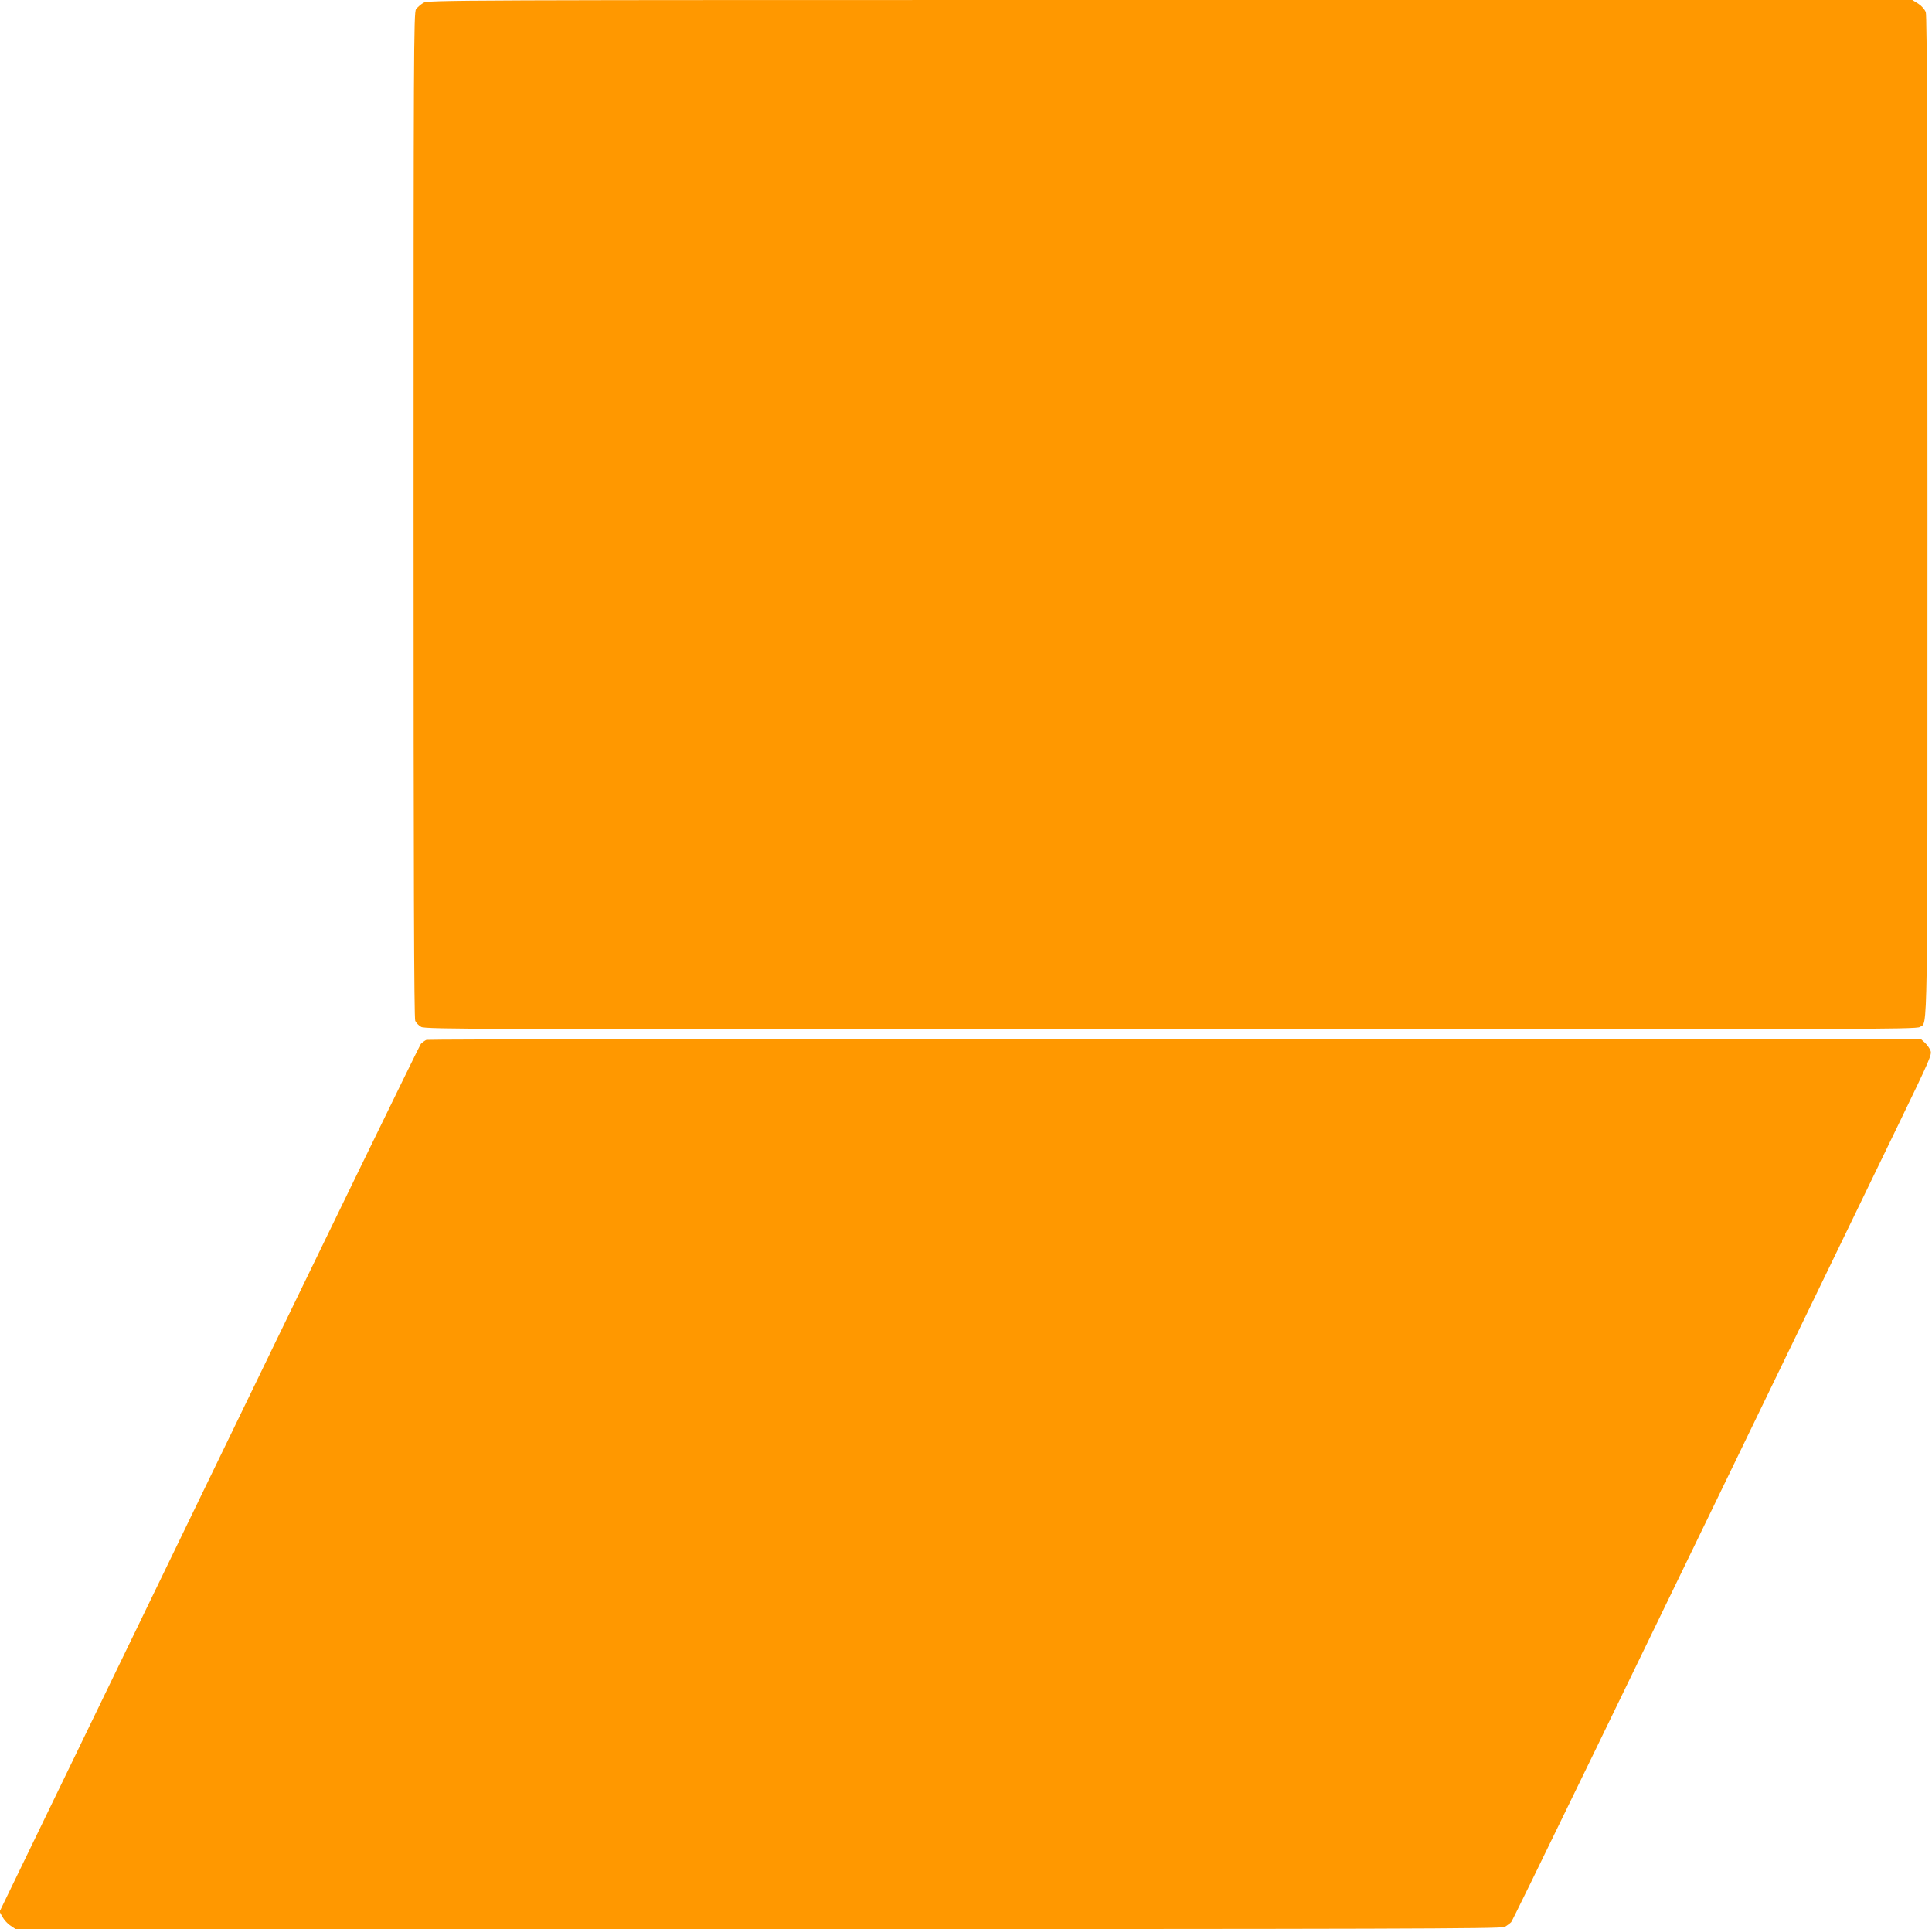
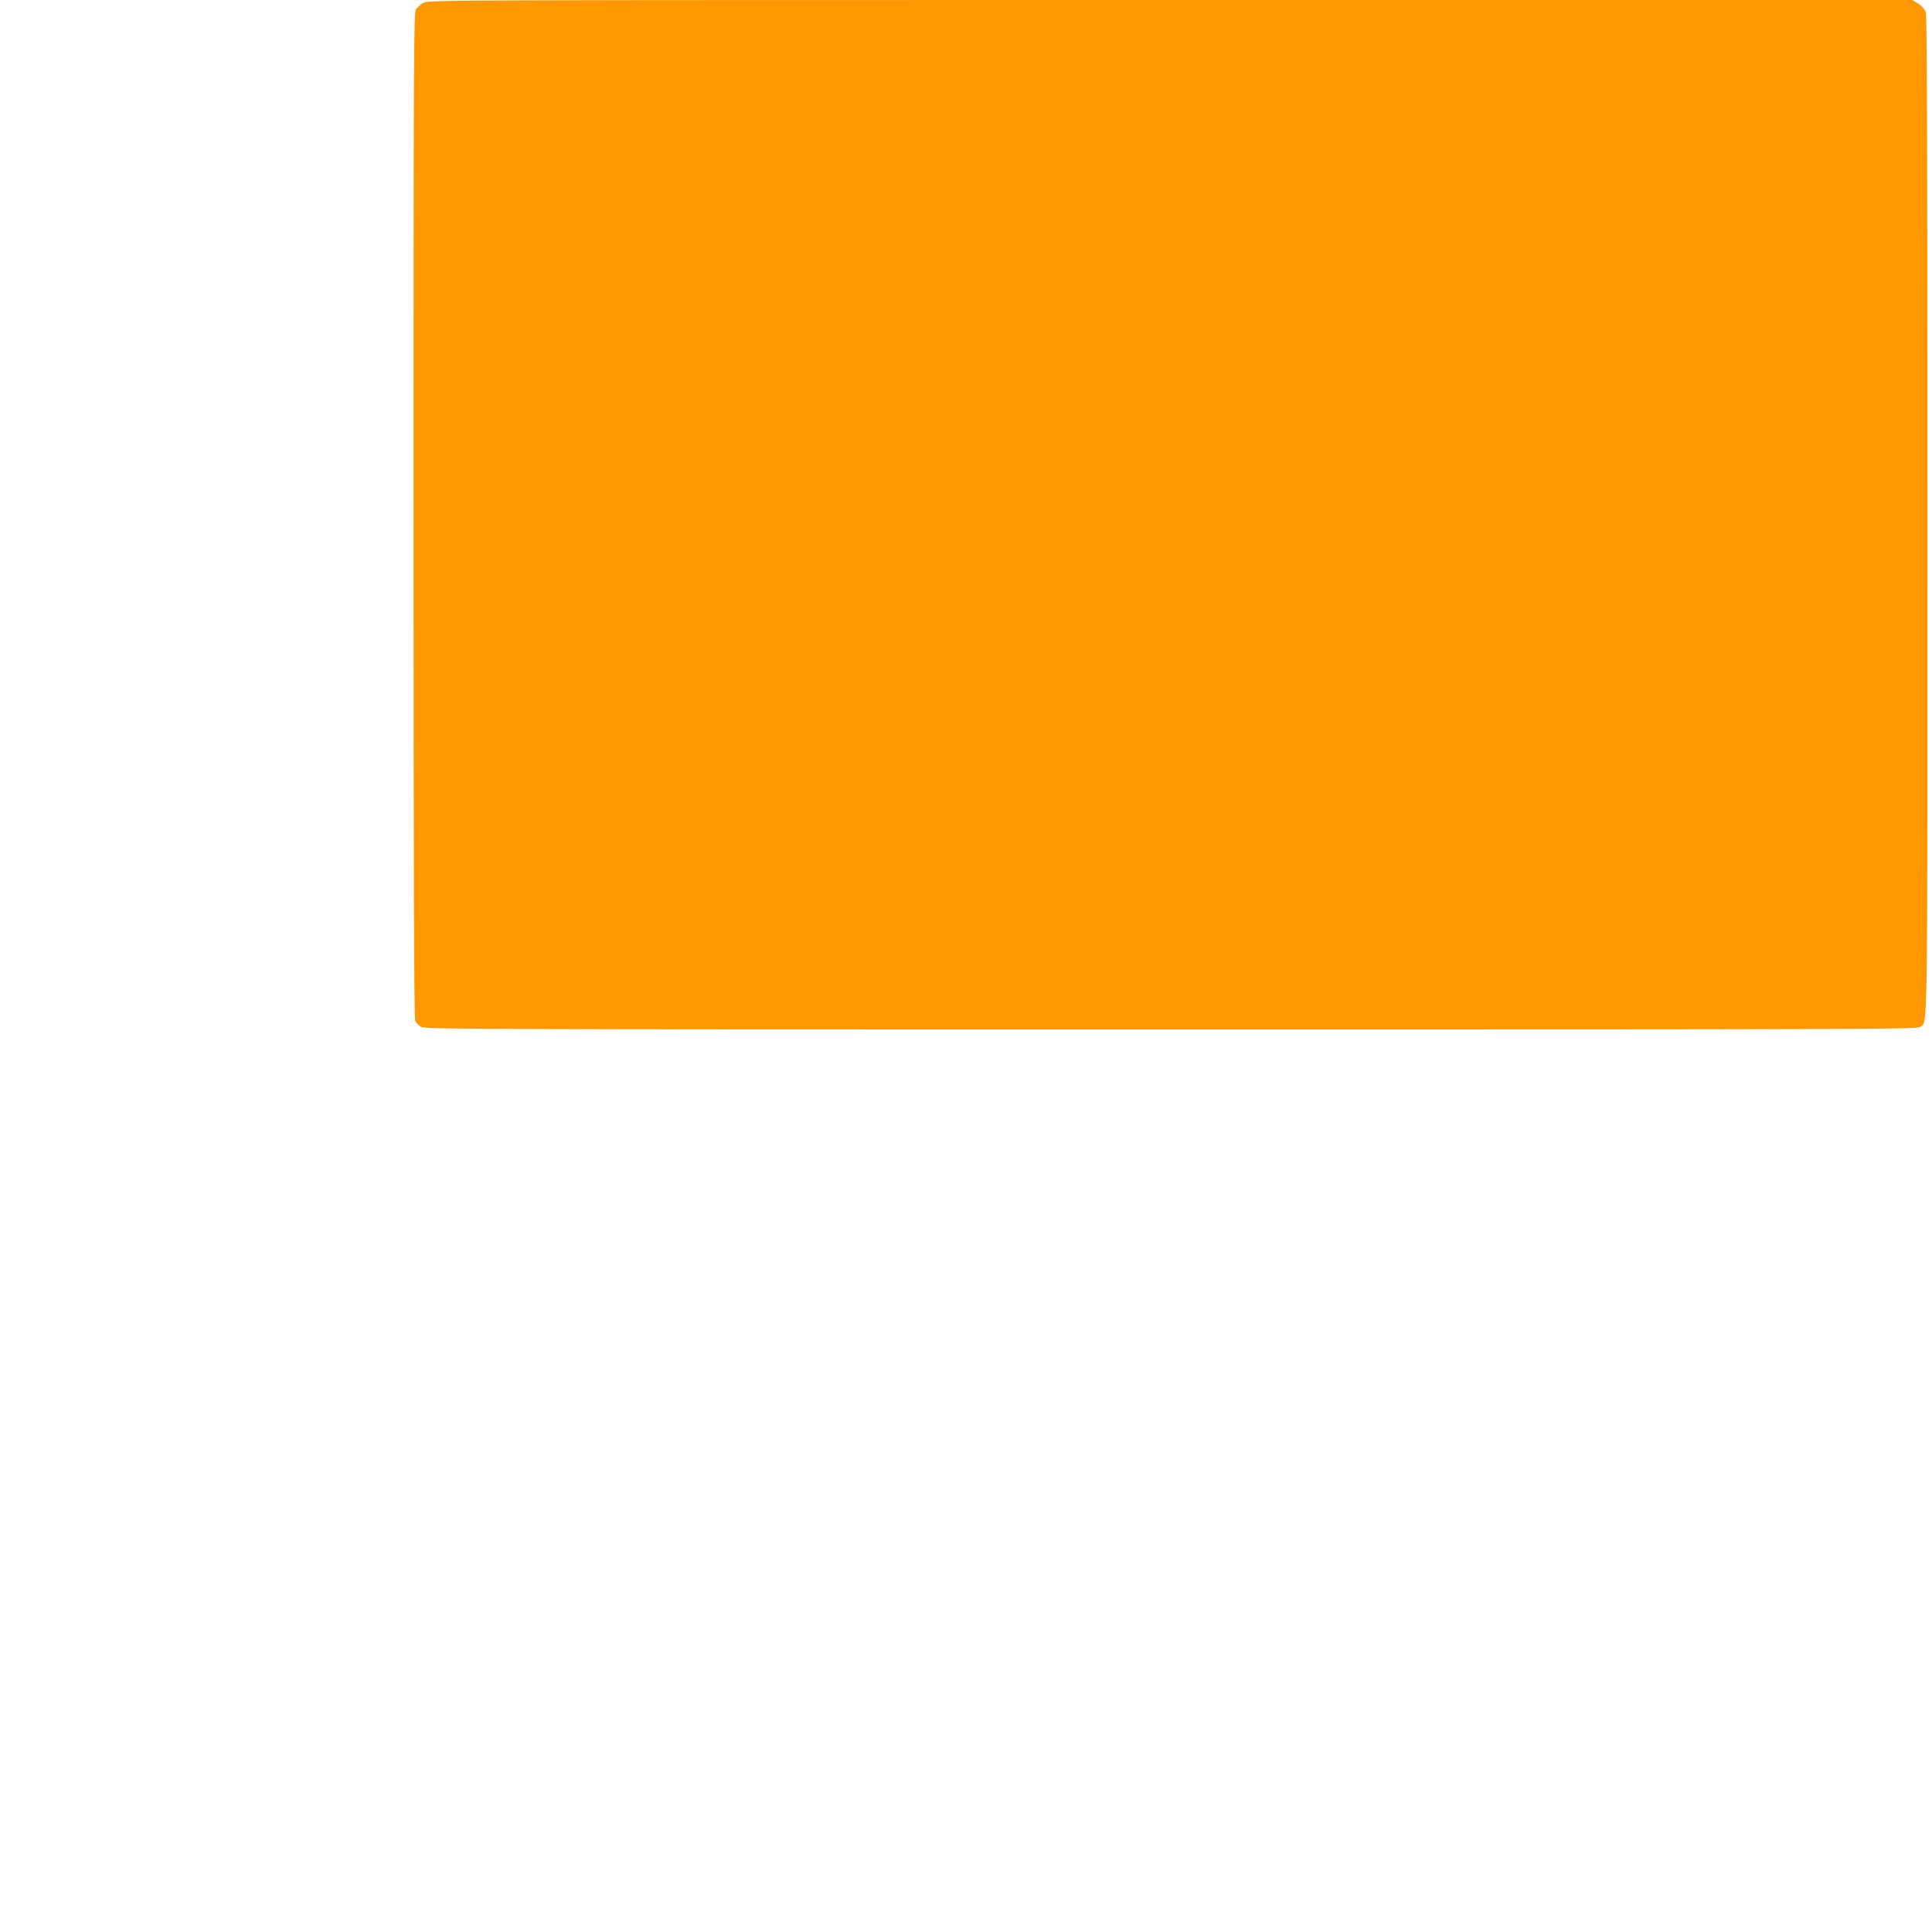
<svg xmlns="http://www.w3.org/2000/svg" version="1.0" width="1280pt" height="1278pt" viewBox="0 0 1280 1278" preserveAspectRatio="xMidYMid meet">
  <g transform="translate(0,1278) scale(0.1,-0.1)" fill="#ff9800" stroke="none">
    <path d="M2804 12761 c-18 -11 -39 -30 -48 -42 -15 -22 -16 -303 -16 -3351 0 -2371 3 -3334 11 -3351 6 -13 23 -31 39 -40 26 -16 377 -17 4967 -17 4550 0 4940 1 4962 16 54 38 51 -182 51 3387 0 2413 -3 3313 -11 3336 -7 19 -27 42 -50 57 l-39 24 -4917 0 c-4824 0 -4919 0 -4949 -19z" />
-     <path d="M2825 5891 c-11 -5 -27 -17 -37 -27 -9 -11 -640 -1308 -1403 -2884 l-1388 -2865 19 -34 c11 -20 34 -46 53 -58 l34 -23 4919 0 c4193 0 4923 2 4946 14 15 8 34 22 44 32 13 16 603 1230 2565 5283 208 430 224 465 213 491 -6 16 -23 39 -37 52 l-25 23 -4941 2 c-2718 1 -4951 -2 -4962 -6z" />
  </g>
</svg>